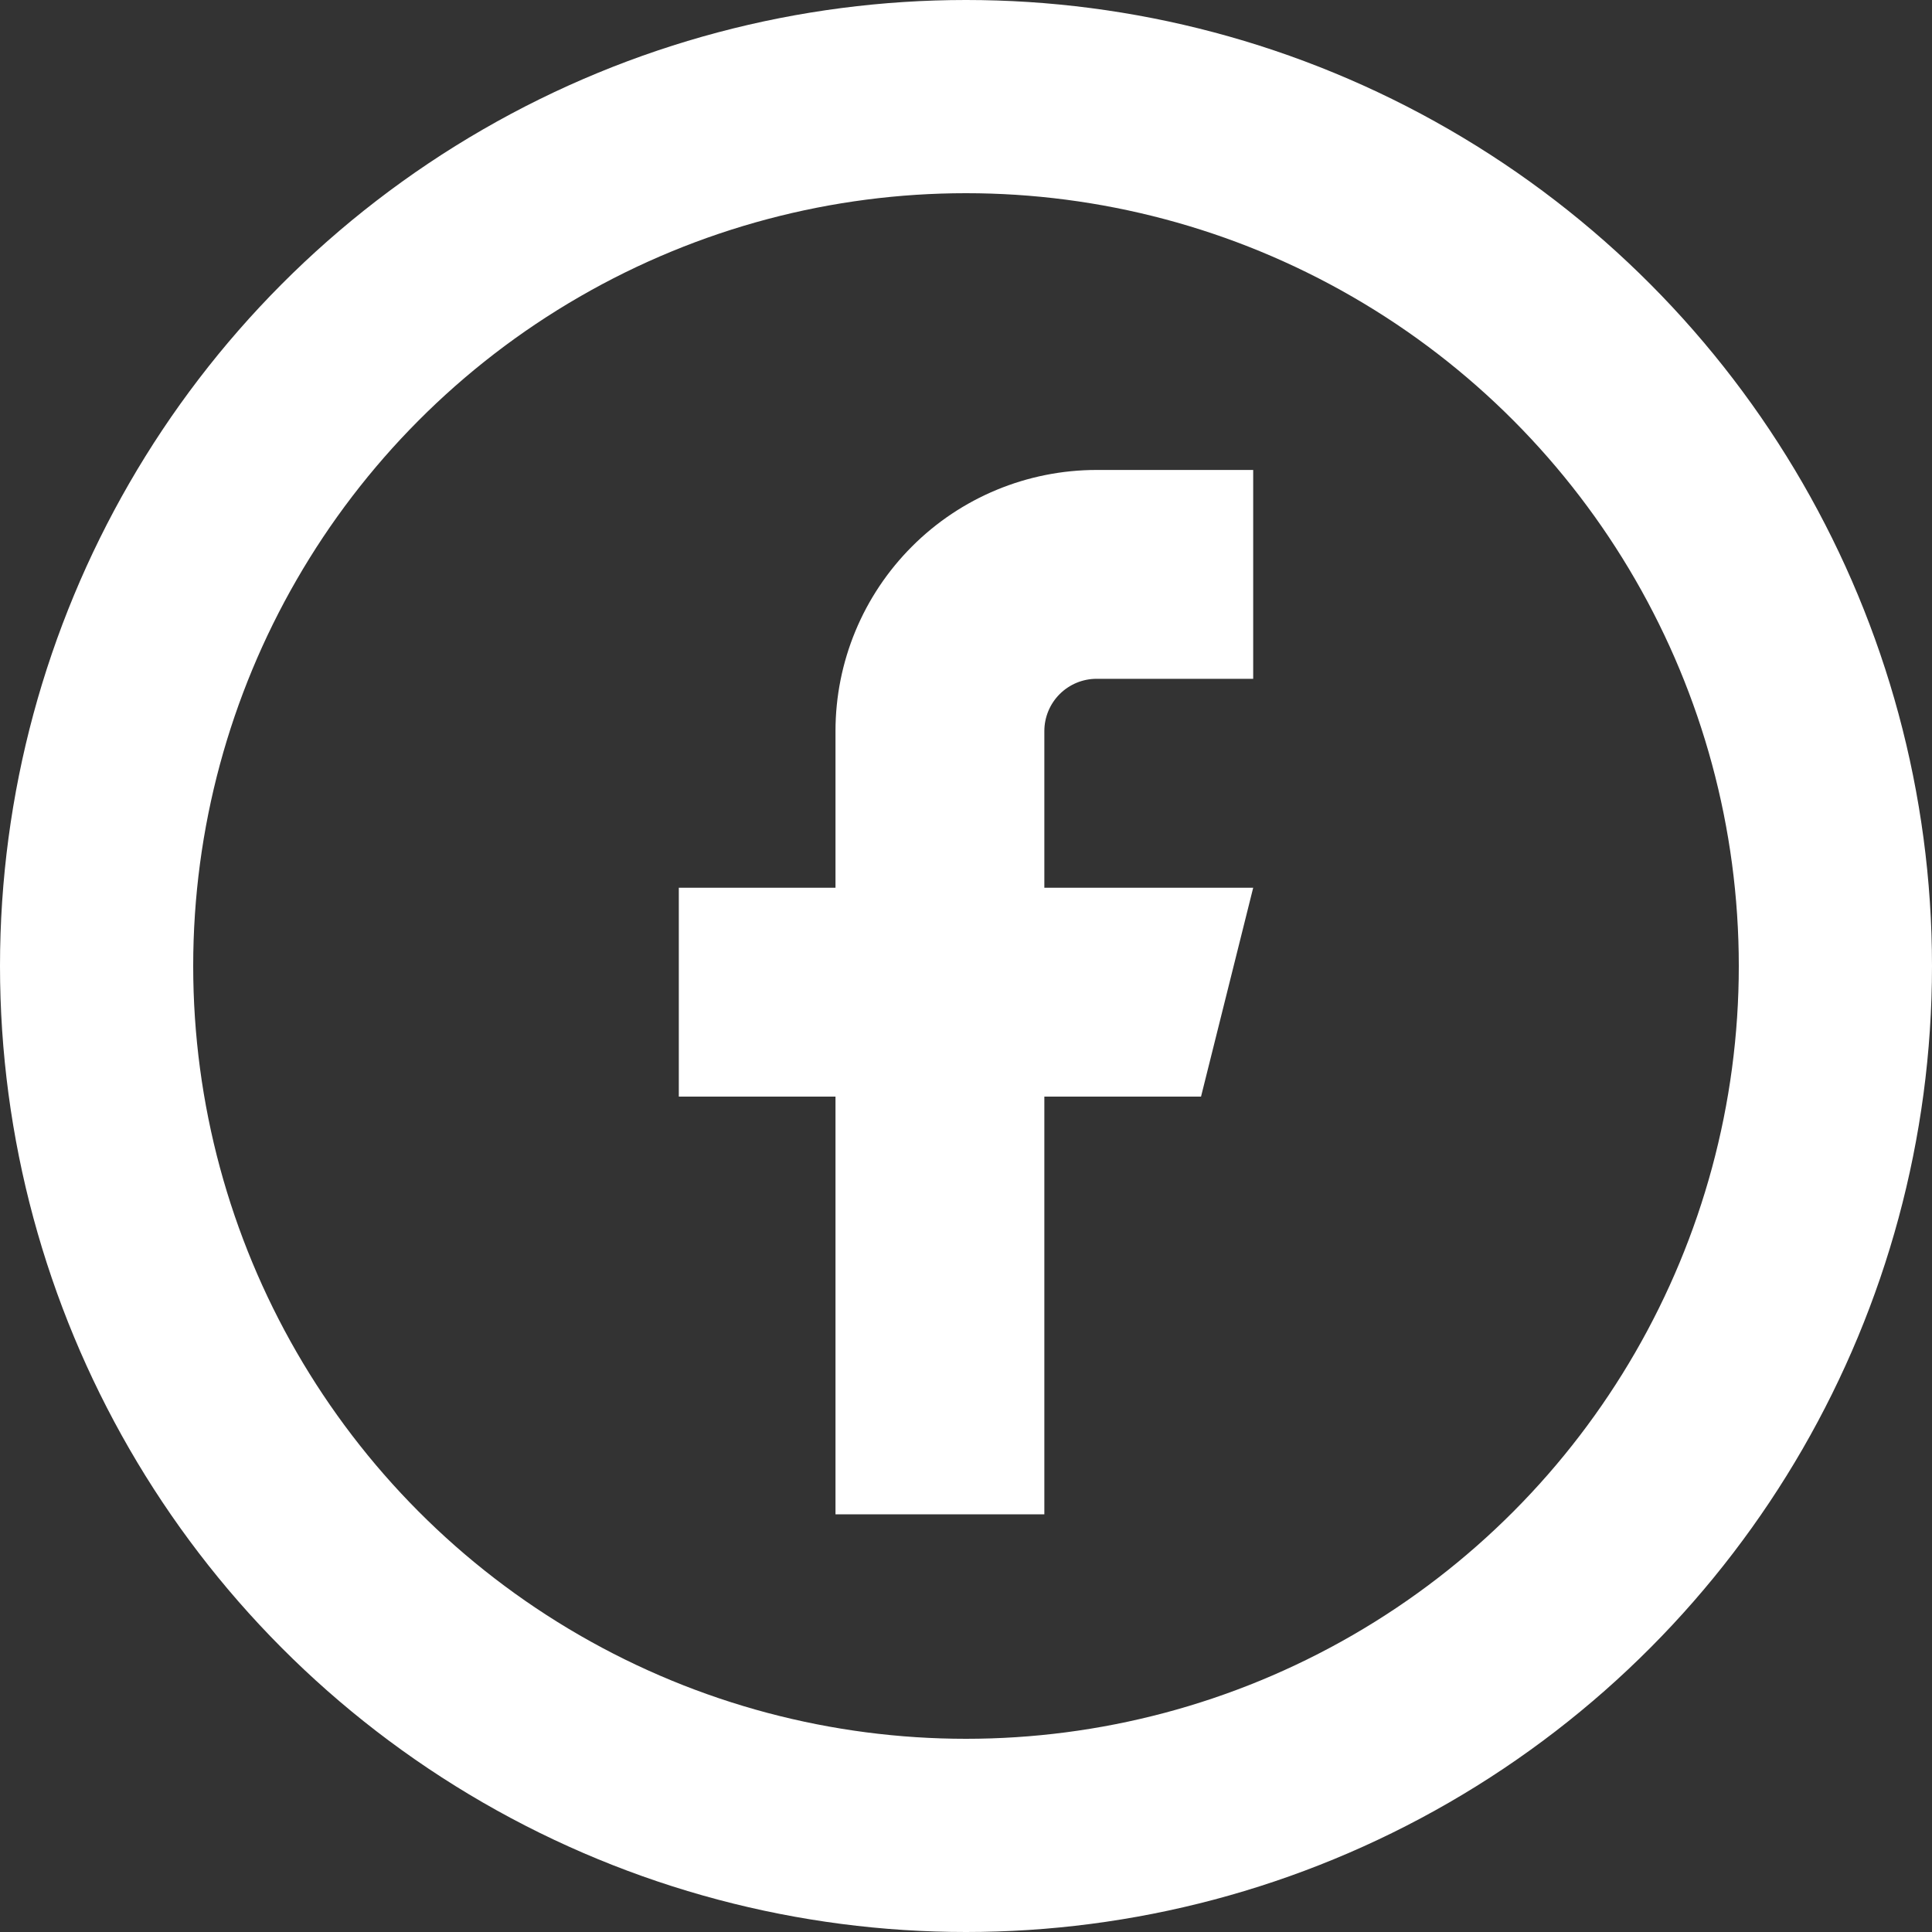
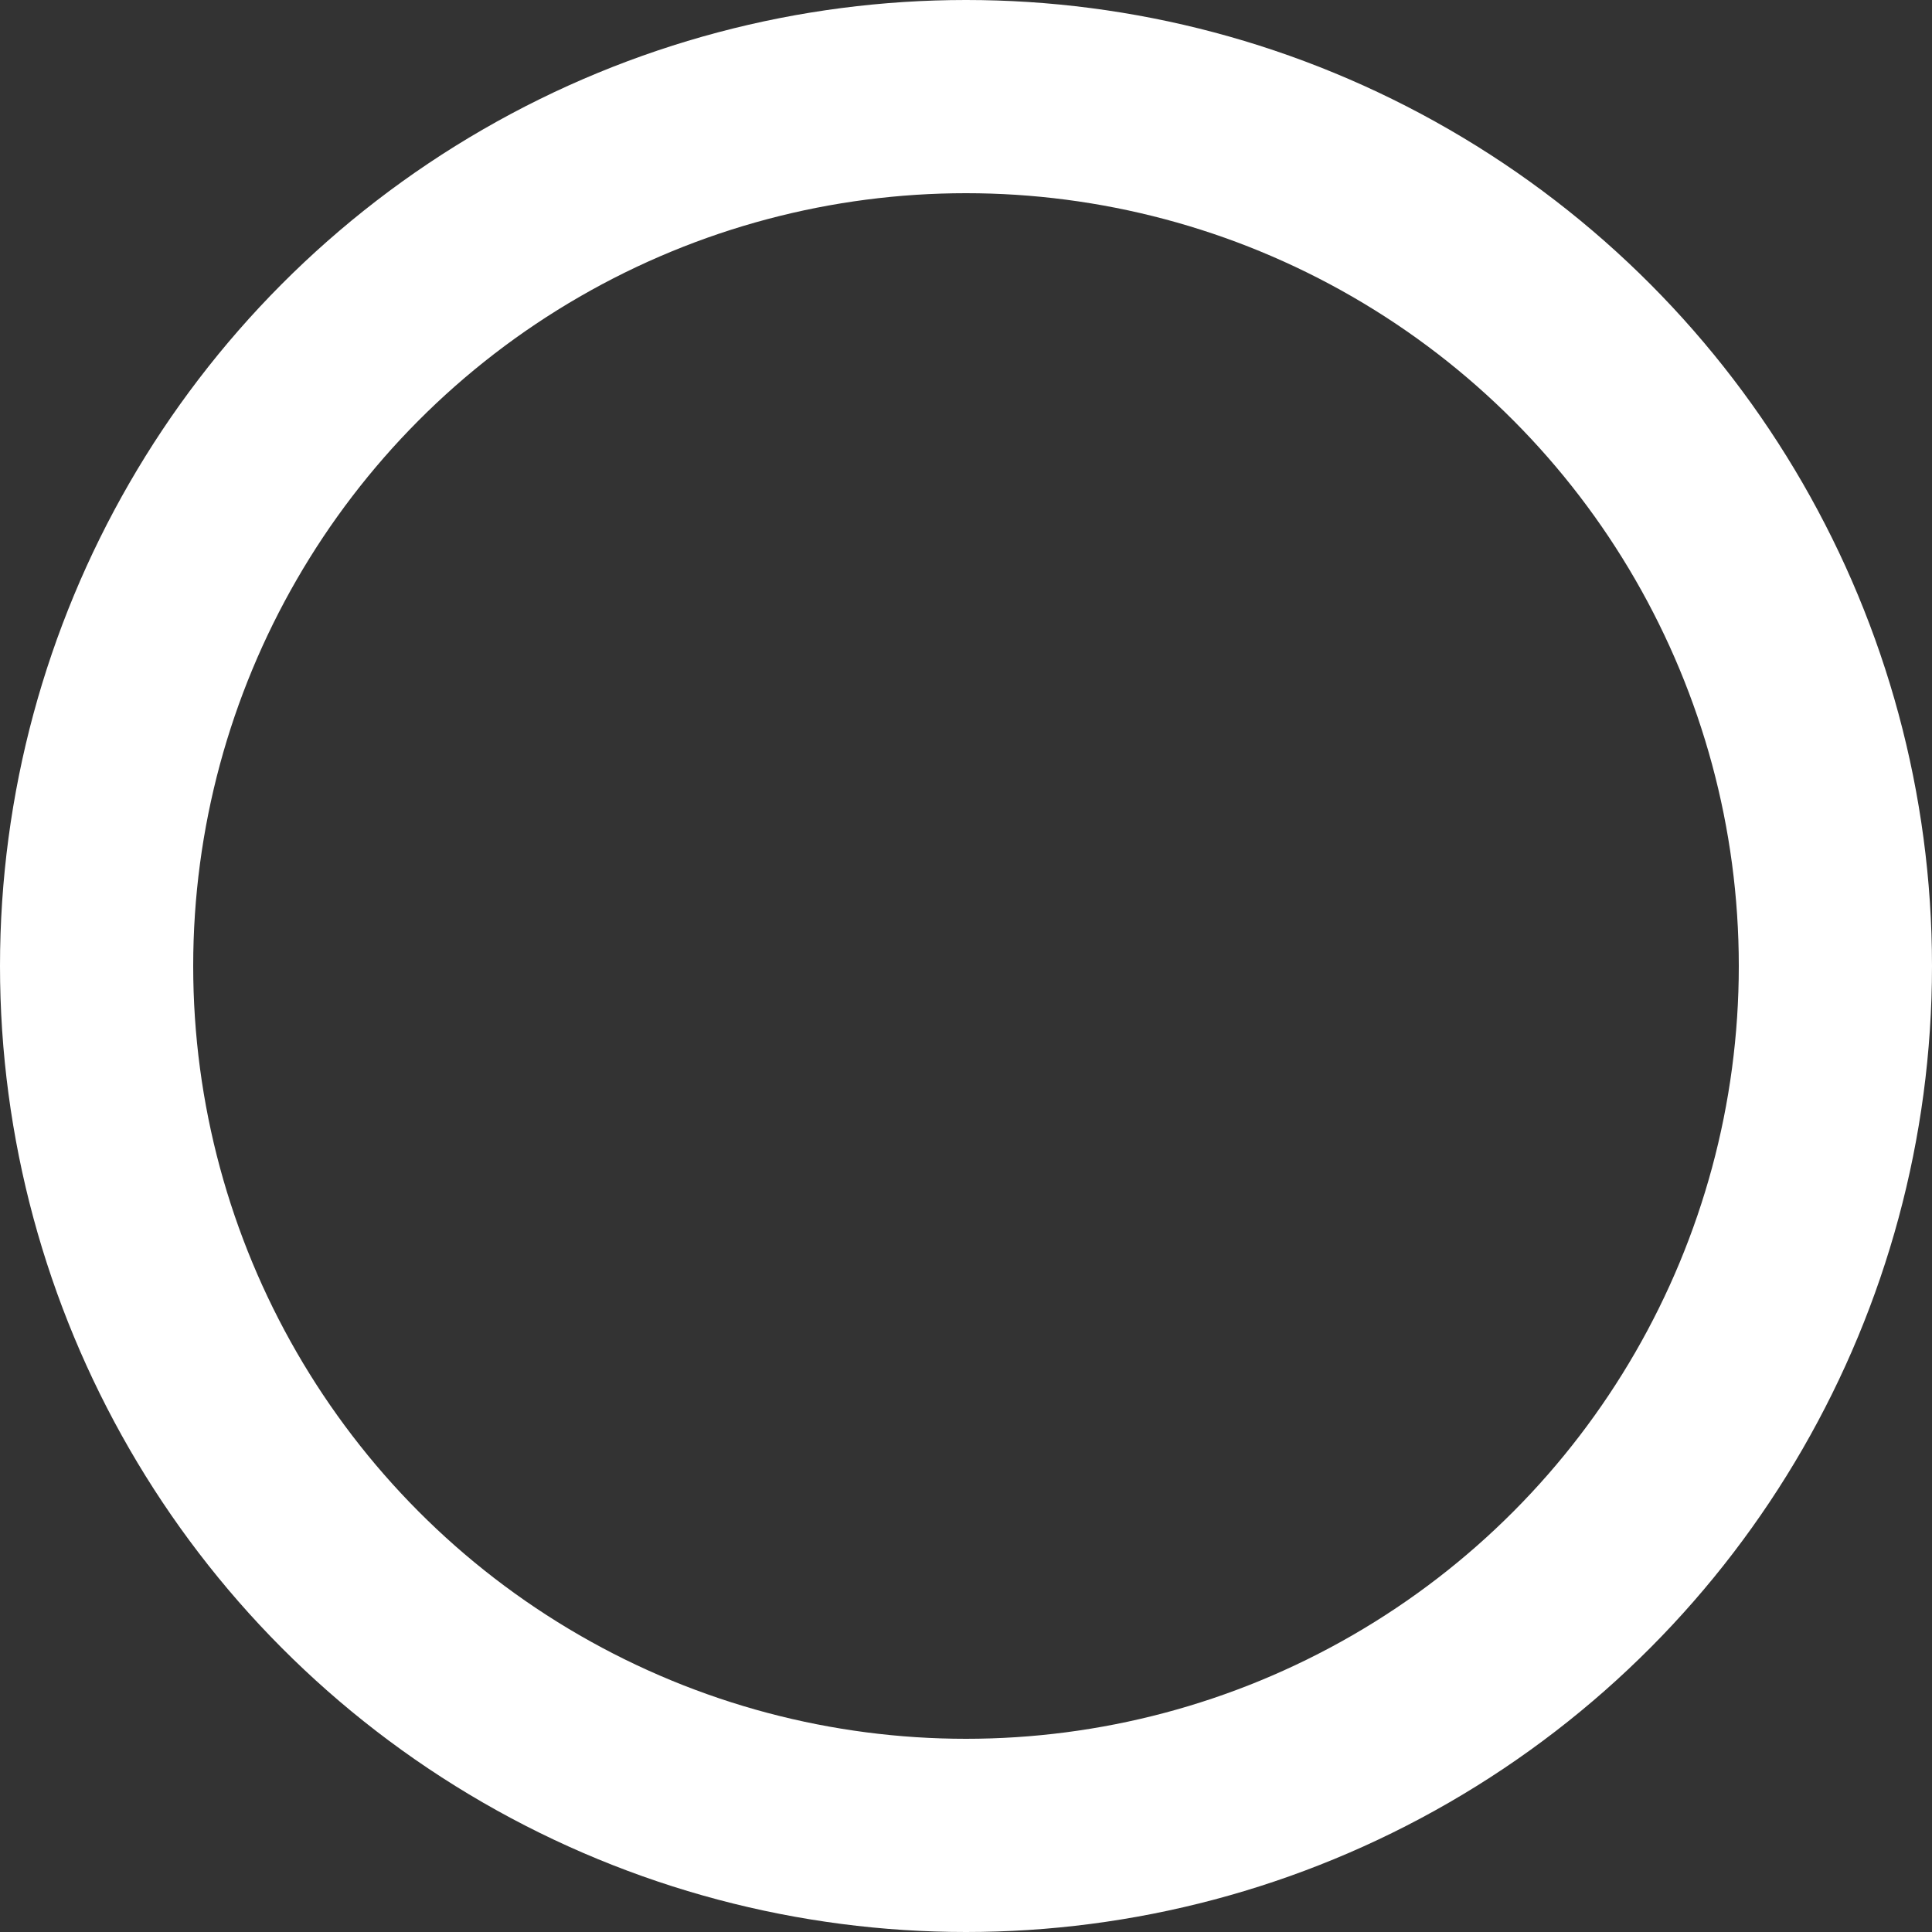
<svg xmlns="http://www.w3.org/2000/svg" width="20" height="20" viewBox="0 0 20 20" fill="none">
  <rect x="0" y="0" width="20" height="20" fill="#333333" stroke="none" />
-   <path d="M12.973 4.865H11.352C10.635 4.865 9.947 5.15 9.441 5.657C8.934 6.164 8.649 6.851 8.649 7.568V9.19H7.027V11.352H8.649V15.676H10.811V11.352H12.433L12.973 9.19H10.811V7.568C10.811 7.425 10.868 7.287 10.969 7.186C11.071 7.084 11.208 7.027 11.352 7.027H12.973V4.865Z" fill="white" />
  <circle cx="10" cy="10" r="9" stroke="white" stroke-width="2" />
</svg>